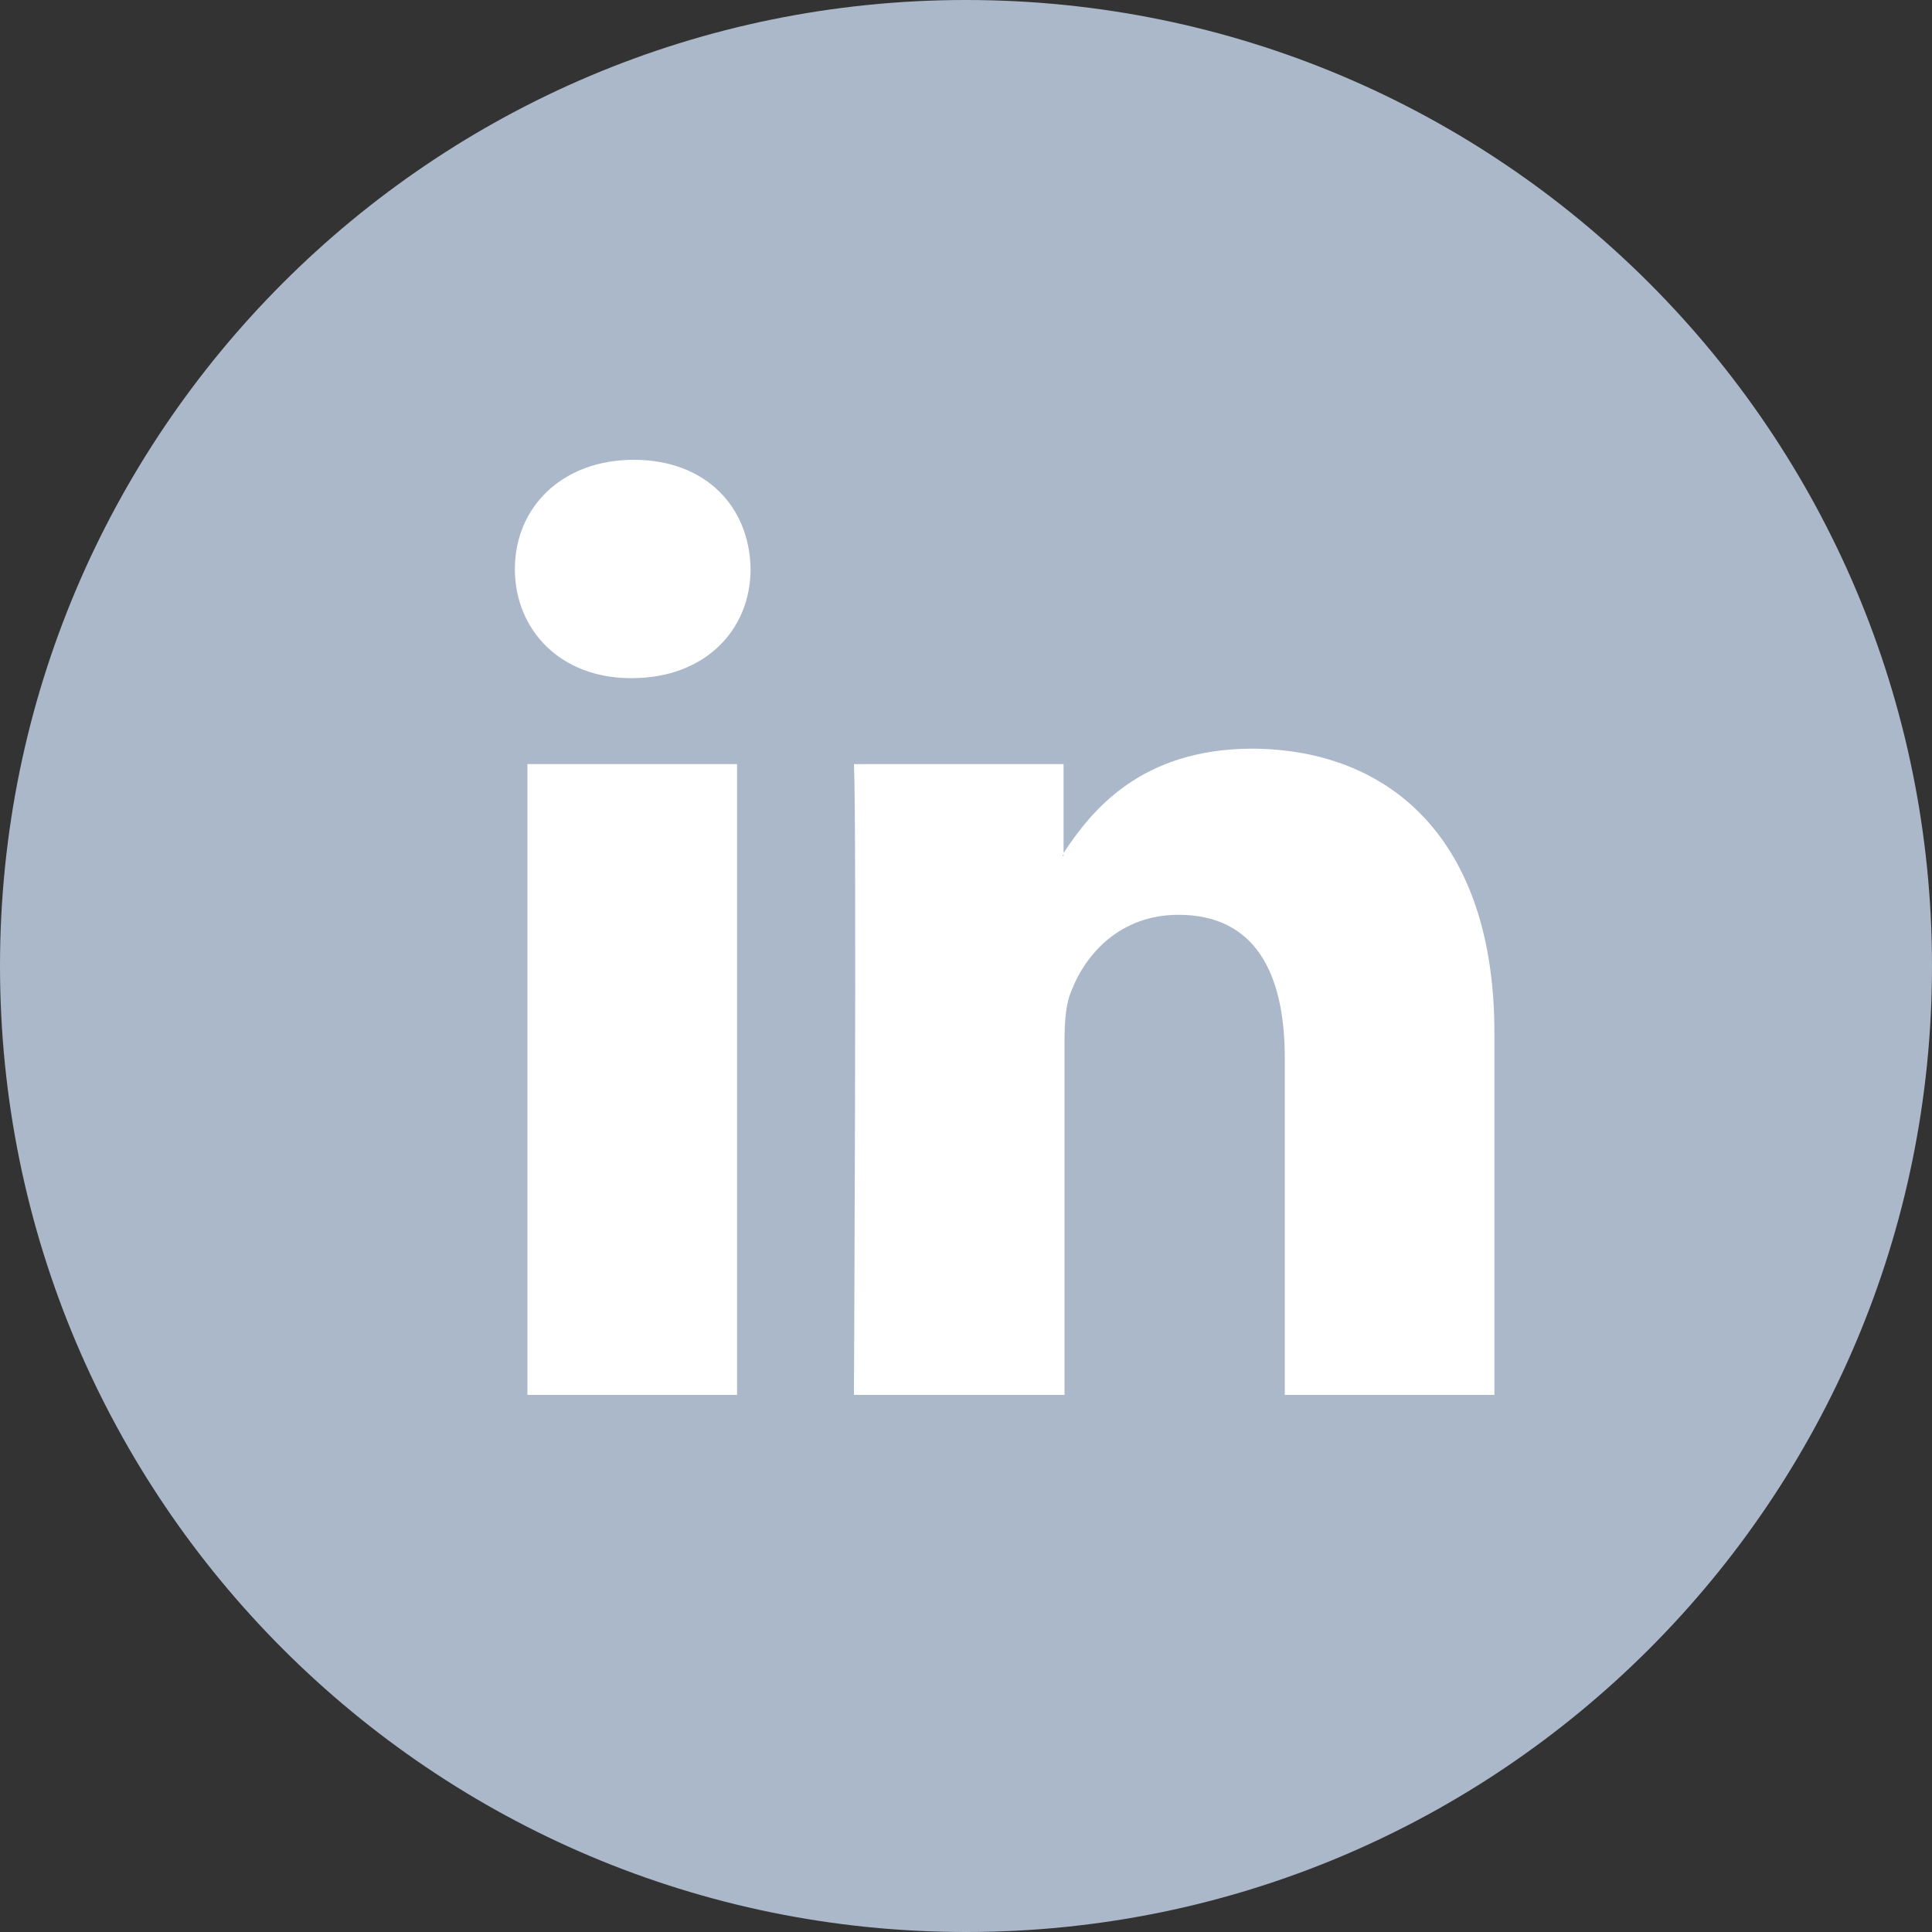
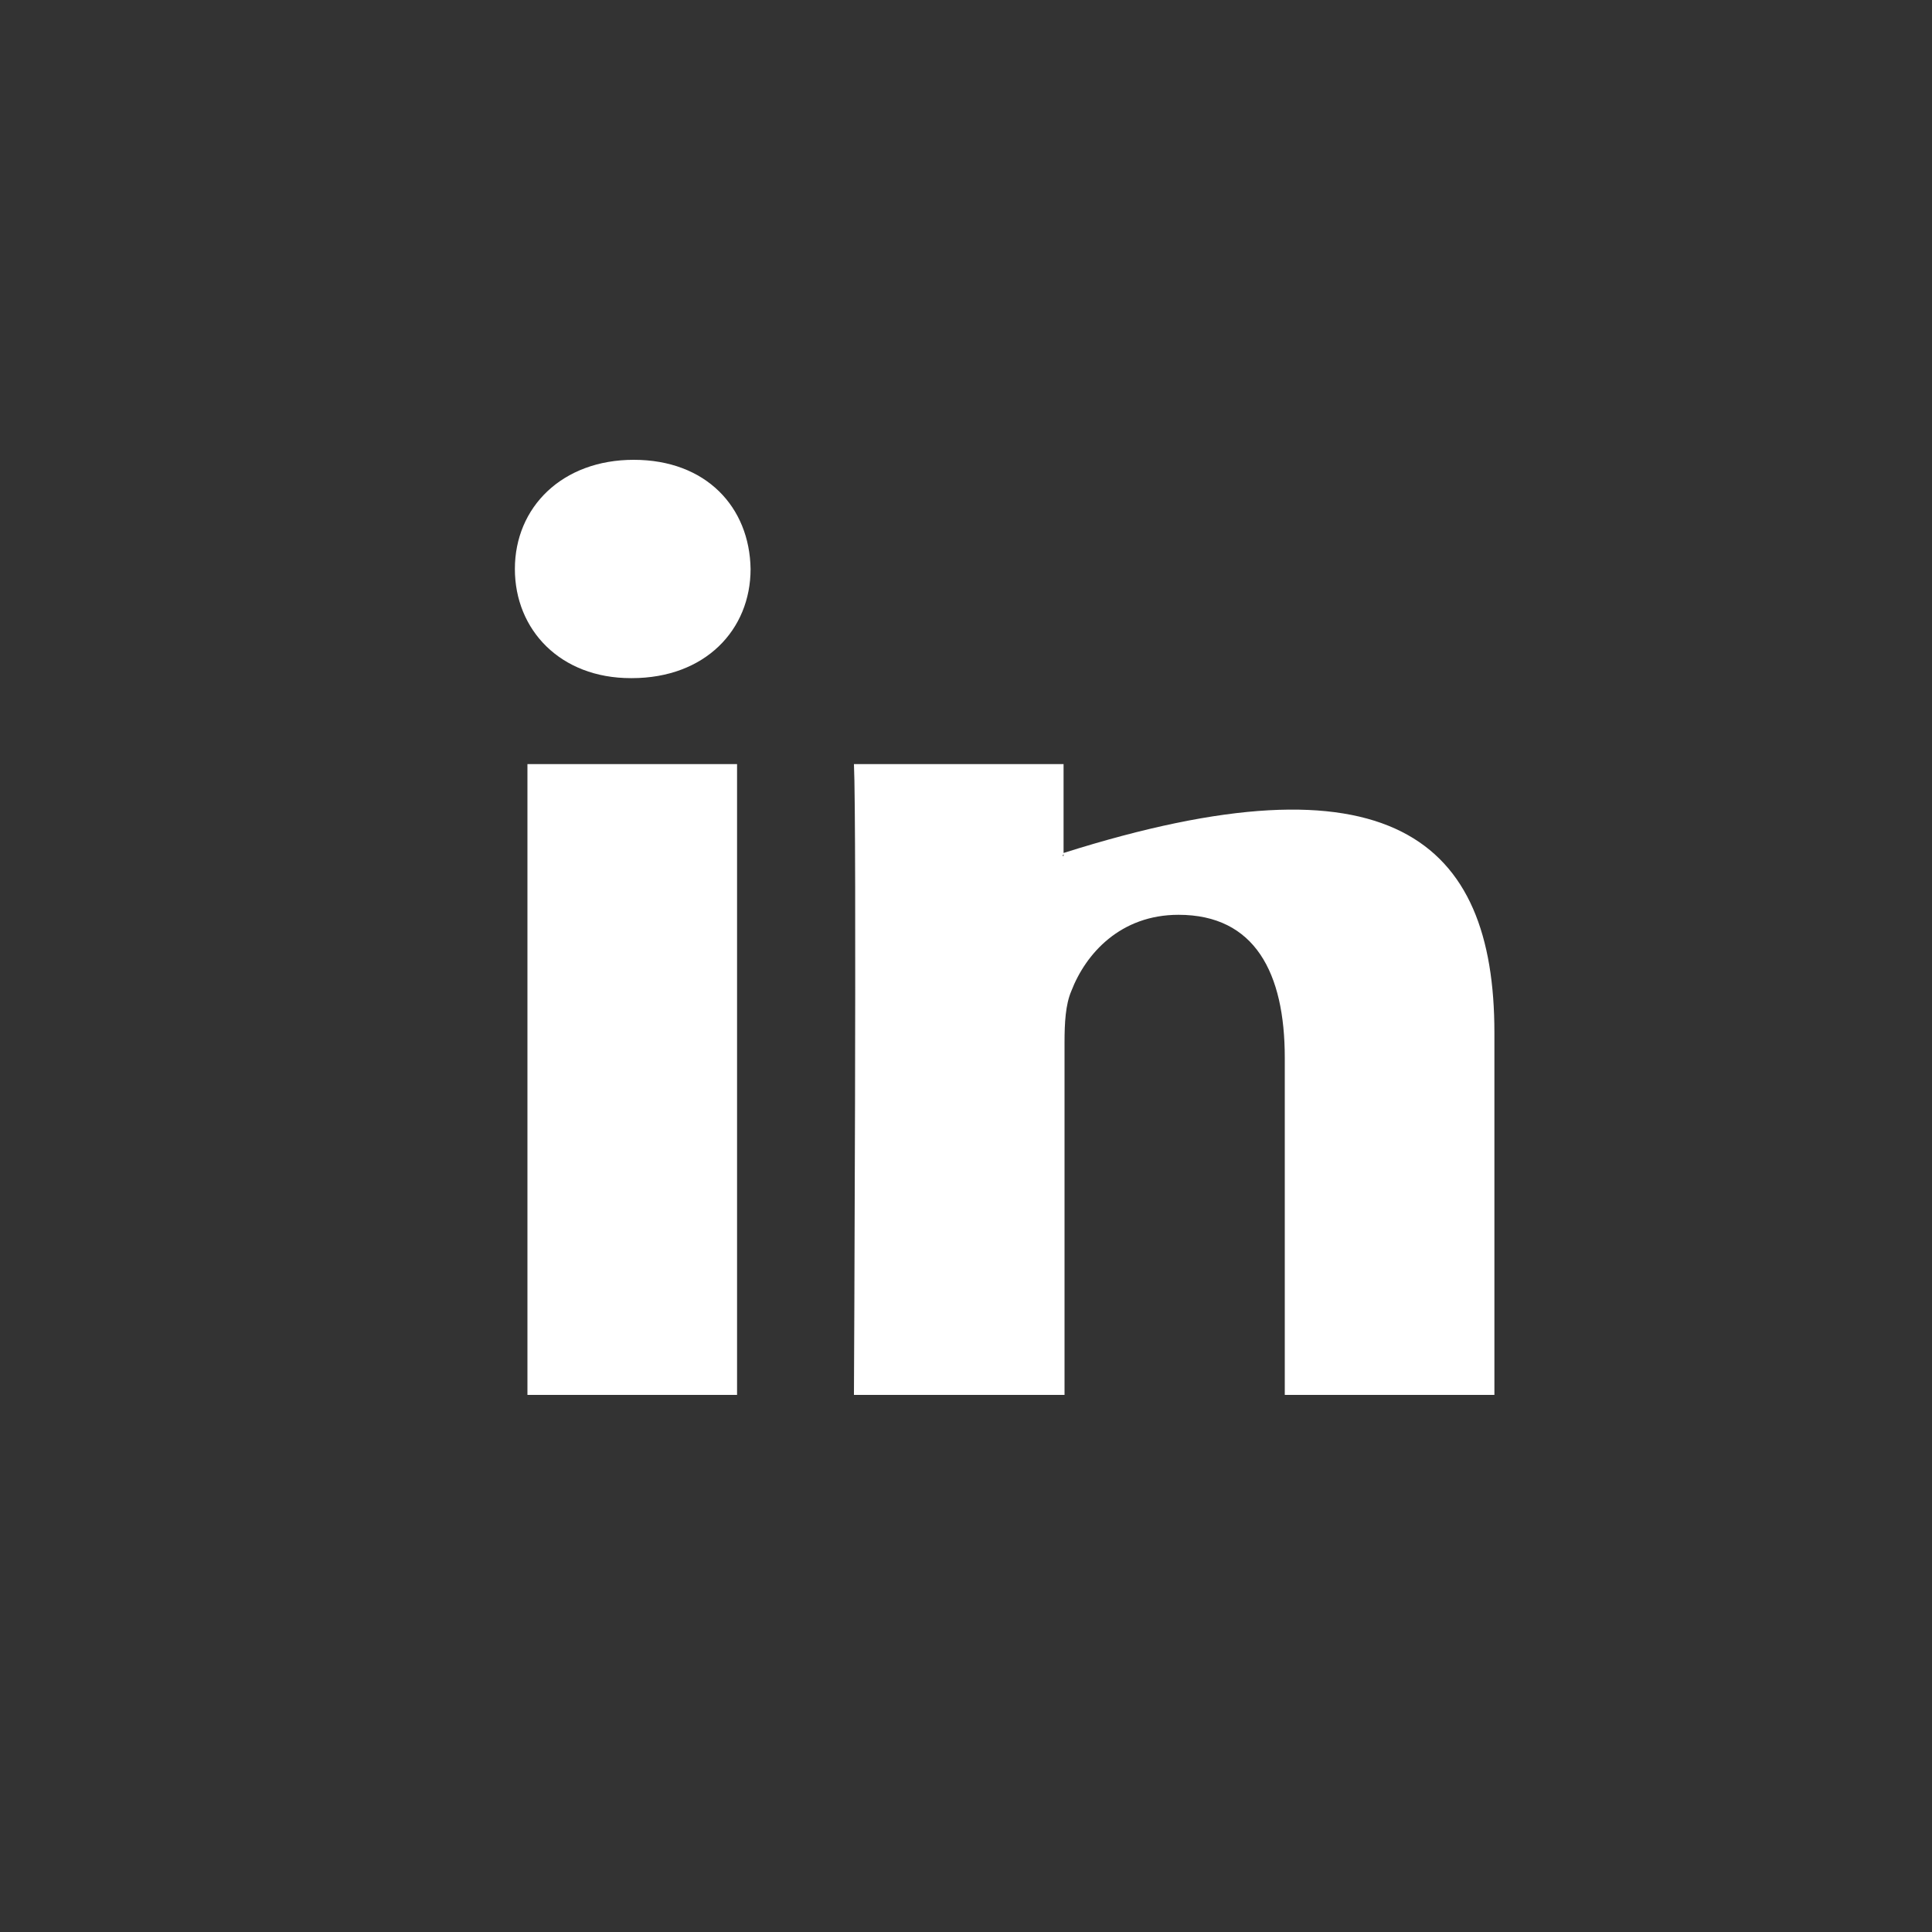
<svg xmlns="http://www.w3.org/2000/svg" width="20" height="20" viewBox="0 0 20 20" fill="none">
  <rect x="0" y="0" width="20" height="20" fill="#333333" stroke="none" />
-   <path d="M10 20C15.523 20 20 15.523 20 10C20 4.477 15.523 0 10 0C4.477 0 0 4.477 0 10C0 15.523 4.477 20 10 20Z" fill="#ABB8CA" />
-   <path fill-rule="evenodd" clip-rule="evenodd" d="M5.46 14.44H7.63V7.91H5.46V14.44ZM15.47 10.69V14.44H13.3V10.95C13.3 10.07 12.99 9.47 12.2 9.47C11.6 9.47 11.24 9.87 11.09 10.26C11.03 10.4 11.02 10.59 11.02 10.79V14.44H8.84C8.84 14.44 8.87 8.52 8.84 7.91H11.01V8.84C11.01 8.85 11 8.85 11 8.86H11.01V8.83C11.3 8.39 11.81 7.75 12.97 7.75C14.39 7.76 15.47 8.69 15.47 10.69ZM6.56 4.76C5.82 4.76 5.33 5.25 5.33 5.89C5.33 6.52 5.8 7.02 6.53 7.02H6.54C7.3 7.02 7.77 6.52 7.77 5.89C7.76 5.25 7.31 4.76 6.56 4.76Z" fill="white" />
+   <path fill-rule="evenodd" clip-rule="evenodd" d="M5.46 14.44H7.63V7.91H5.46V14.44ZM15.47 10.69V14.44H13.3V10.95C13.3 10.07 12.99 9.47 12.2 9.47C11.6 9.47 11.24 9.87 11.09 10.26C11.03 10.4 11.02 10.59 11.02 10.79V14.44H8.84C8.84 14.44 8.87 8.52 8.84 7.91H11.01V8.84C11.01 8.85 11 8.85 11 8.86H11.01V8.83C14.39 7.76 15.47 8.69 15.47 10.69ZM6.56 4.76C5.82 4.76 5.33 5.25 5.33 5.89C5.33 6.52 5.8 7.02 6.53 7.02H6.54C7.3 7.02 7.77 6.52 7.77 5.89C7.76 5.25 7.31 4.76 6.56 4.76Z" fill="white" />
</svg>